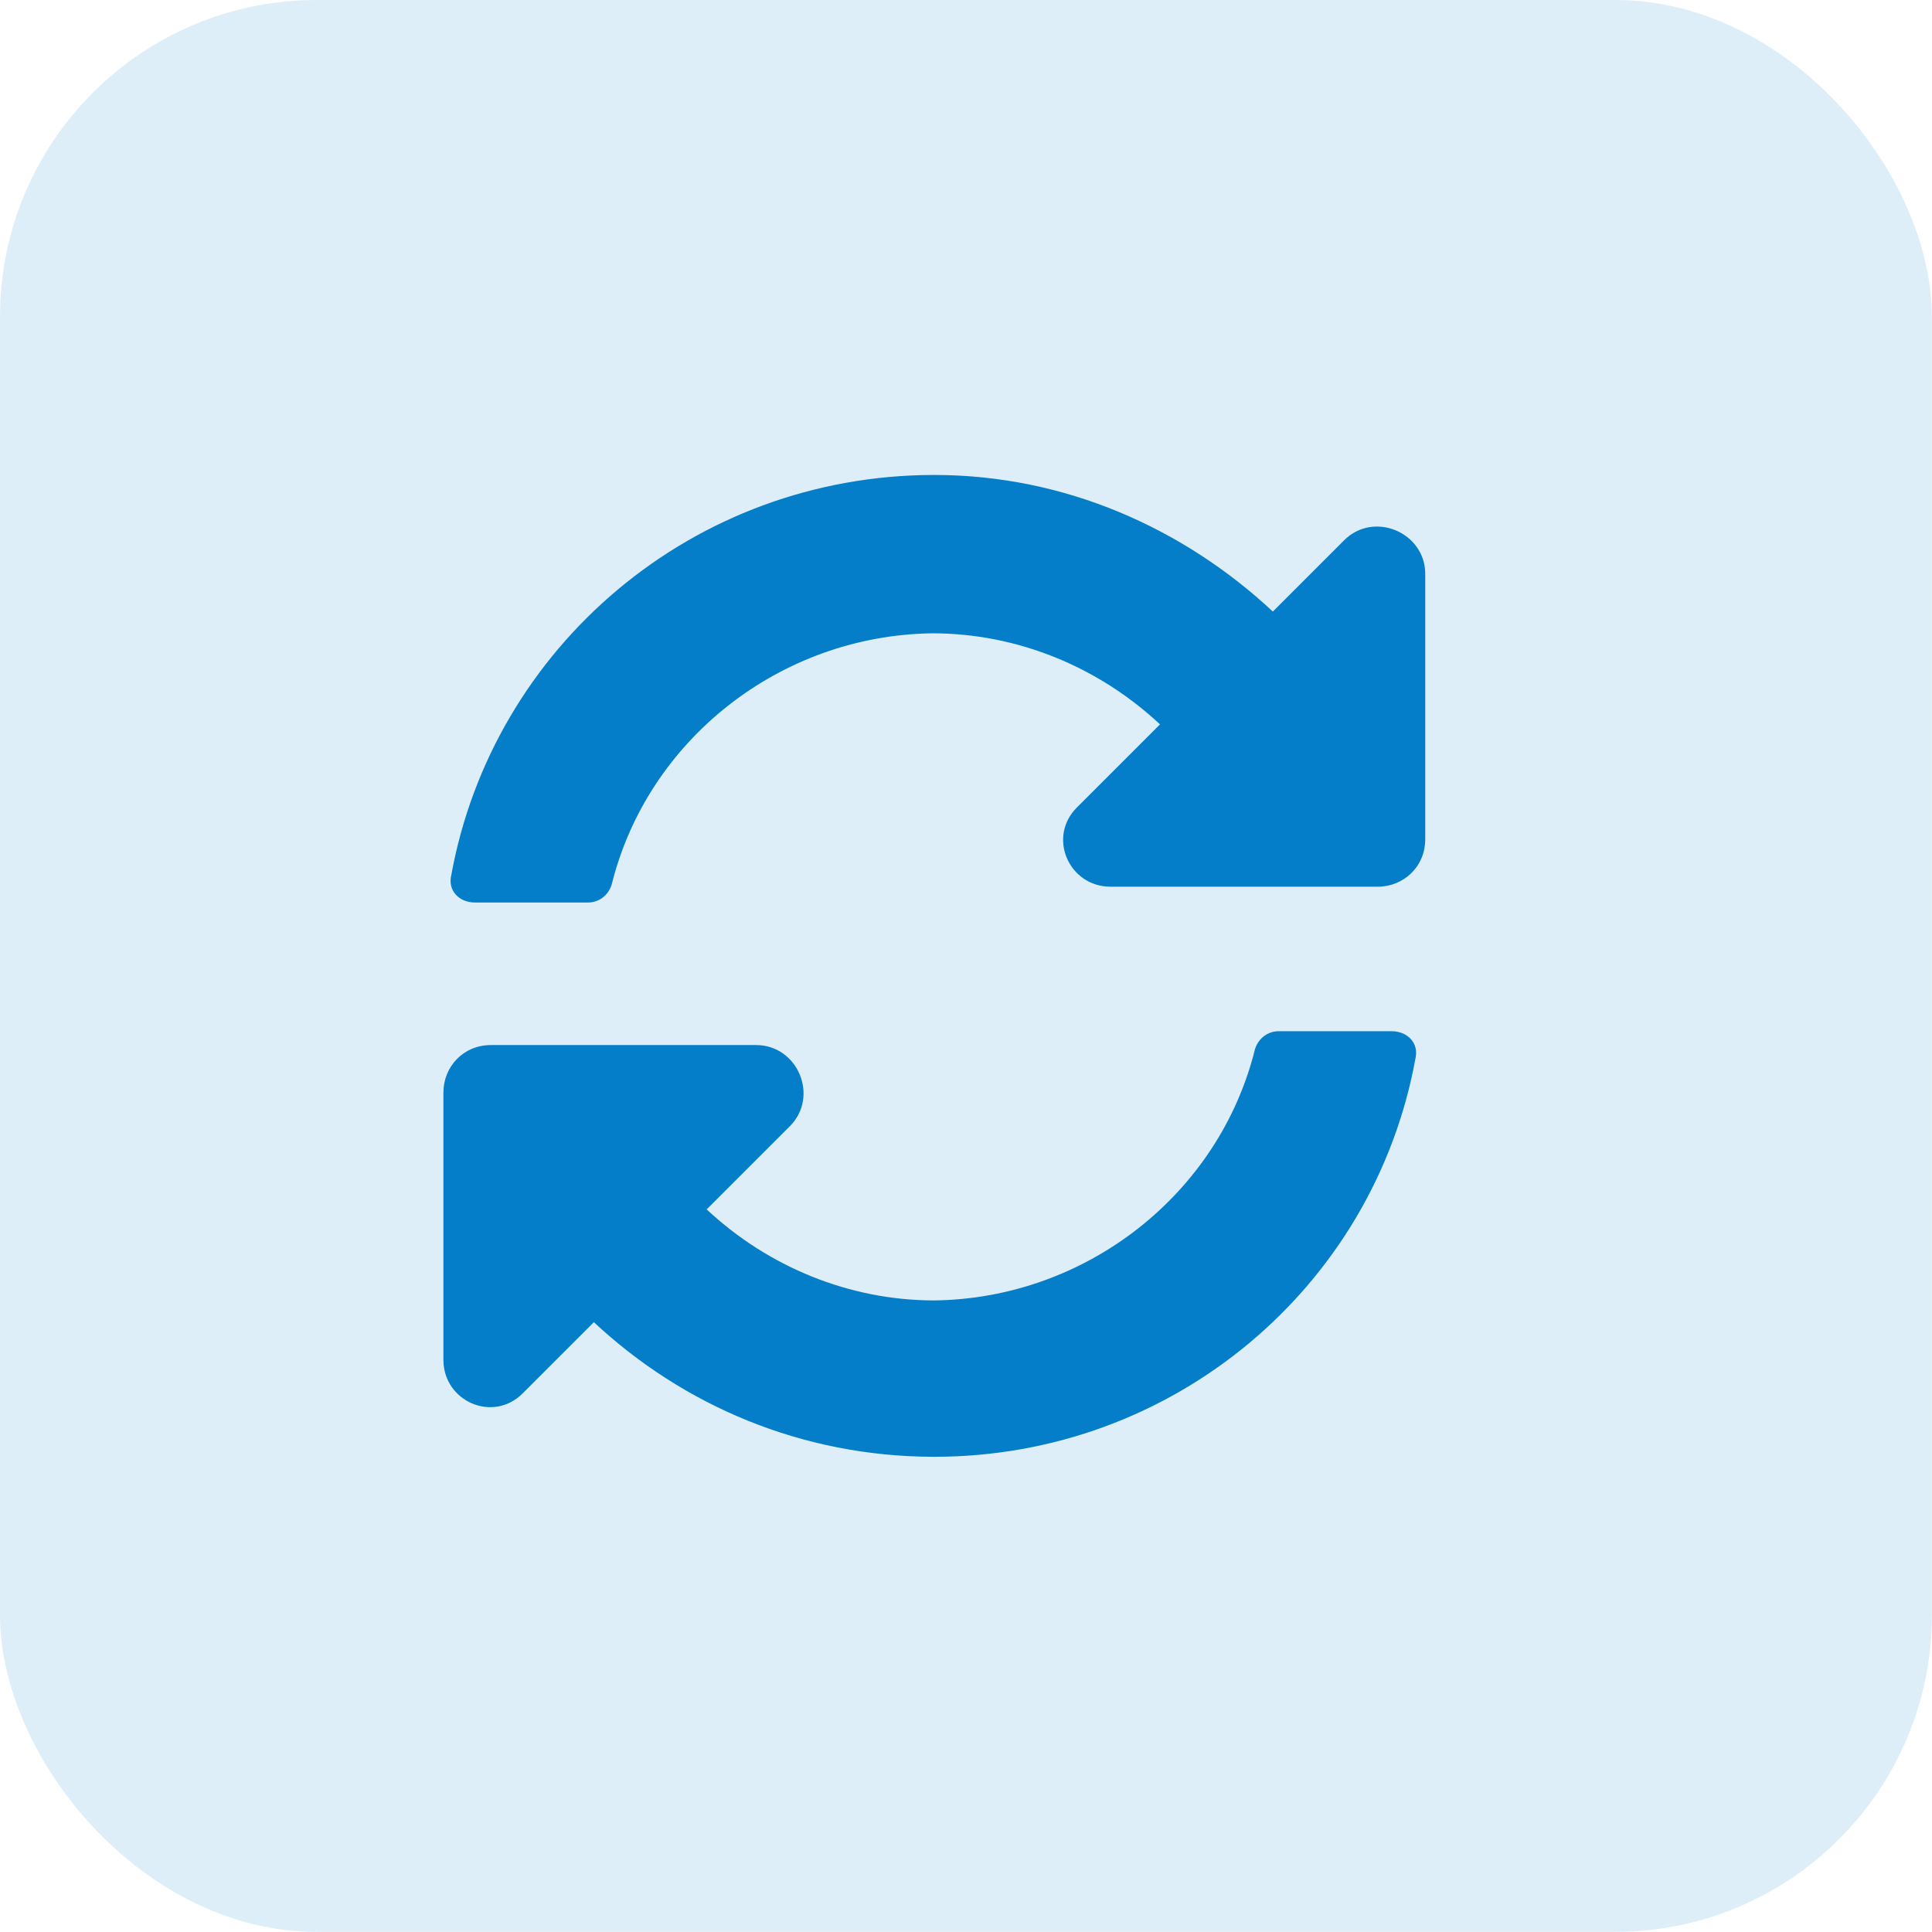
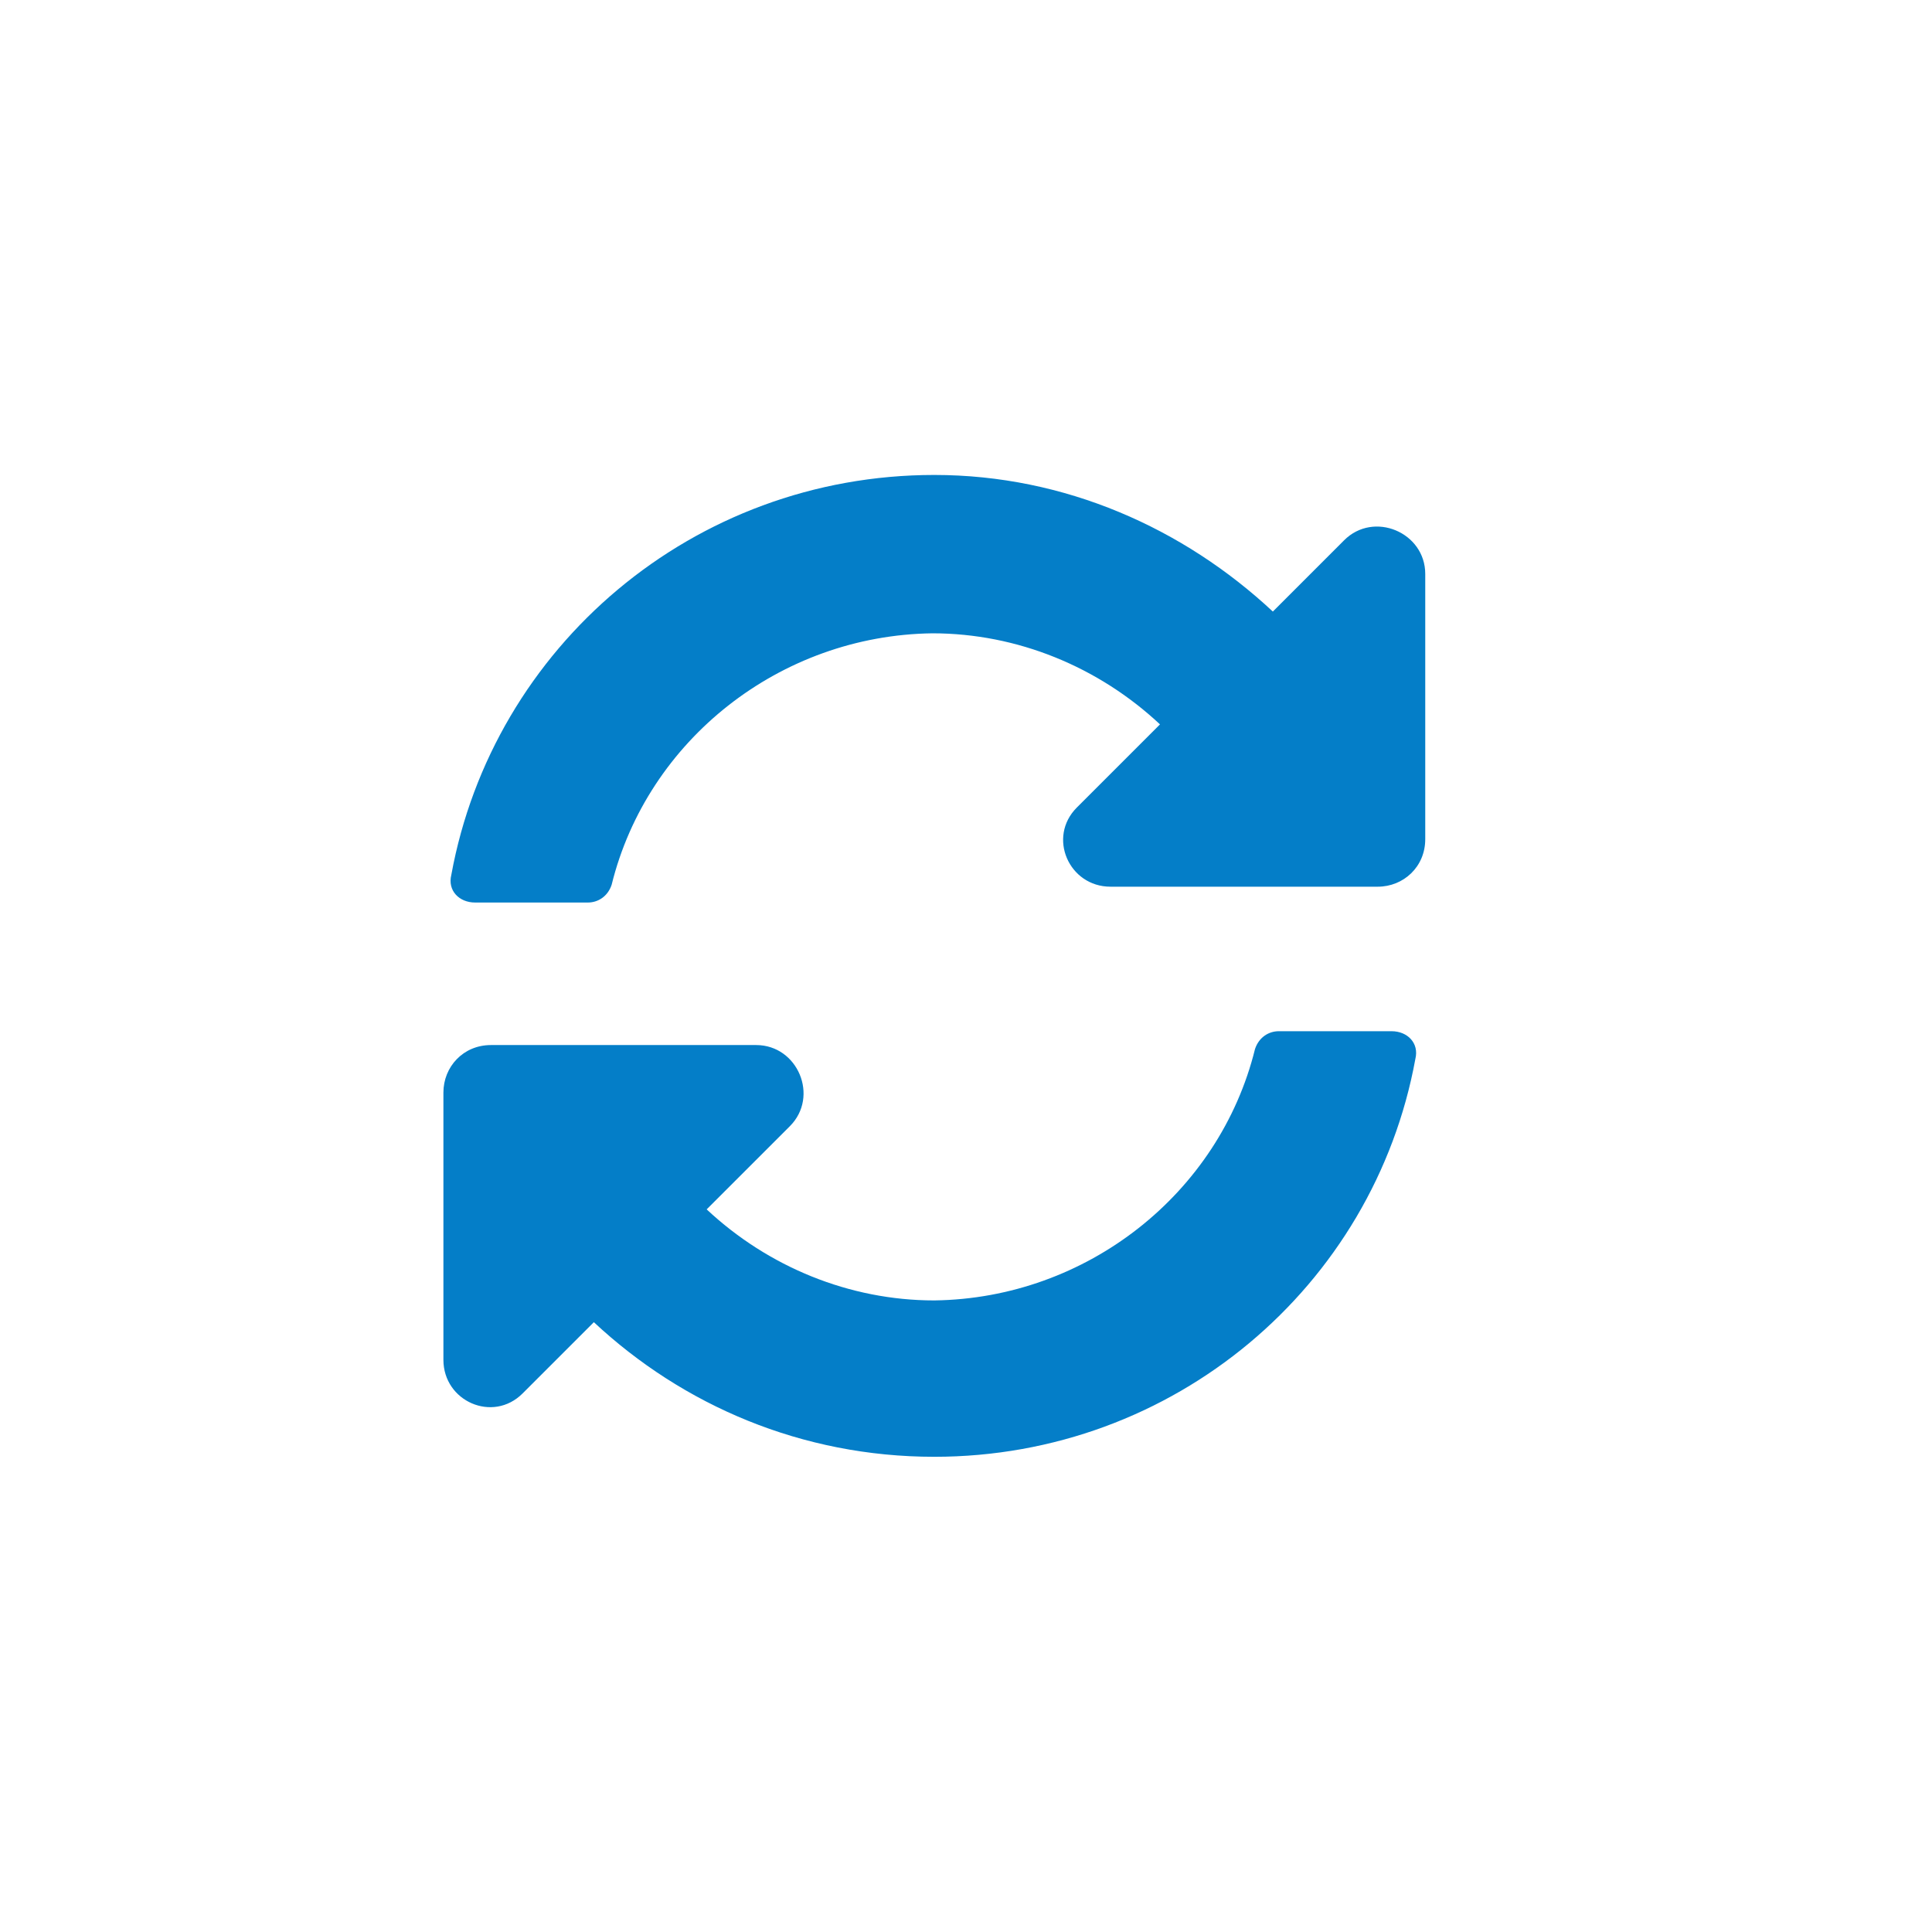
<svg xmlns="http://www.w3.org/2000/svg" width="61" height="61" viewBox="0 0 61 61" fill="none">
-   <rect width="60.996" height="60.996" rx="10" fill="#047EC8" fill-opacity="0.13" />
  <path d="M36.625 22.871C34.688 21.059 32.125 19.996 29.438 19.996C24.625 20.059 20.438 23.371 19.312 27.934C19.188 28.309 18.875 28.496 18.562 28.496H15C14.5 28.496 14.125 28.121 14.25 27.621C15.562 20.434 21.875 14.996 29.5 14.996C33.625 14.996 37.375 16.684 40.188 19.309L42.438 17.059C43.375 16.121 45 16.809 45 18.121V26.496C45 27.371 44.312 27.996 43.5 27.996H35.062C33.75 27.996 33.062 26.434 34 25.496L36.625 22.871ZM15.5 32.996H23.875C25.188 32.996 25.875 34.621 24.938 35.559L22.312 38.184C24.25 39.996 26.812 41.059 29.5 41.059C34.312 40.996 38.5 37.684 39.625 33.121C39.75 32.746 40.062 32.559 40.375 32.559H43.938C44.438 32.559 44.812 32.934 44.688 33.434C43.375 40.621 37.062 45.996 29.5 45.996C25.312 45.996 21.562 44.371 18.75 41.746L16.5 43.996C15.562 44.934 14 44.246 14 42.934V34.496C14 33.684 14.625 32.996 15.5 32.996Z" fill="#047EC8" />
</svg>